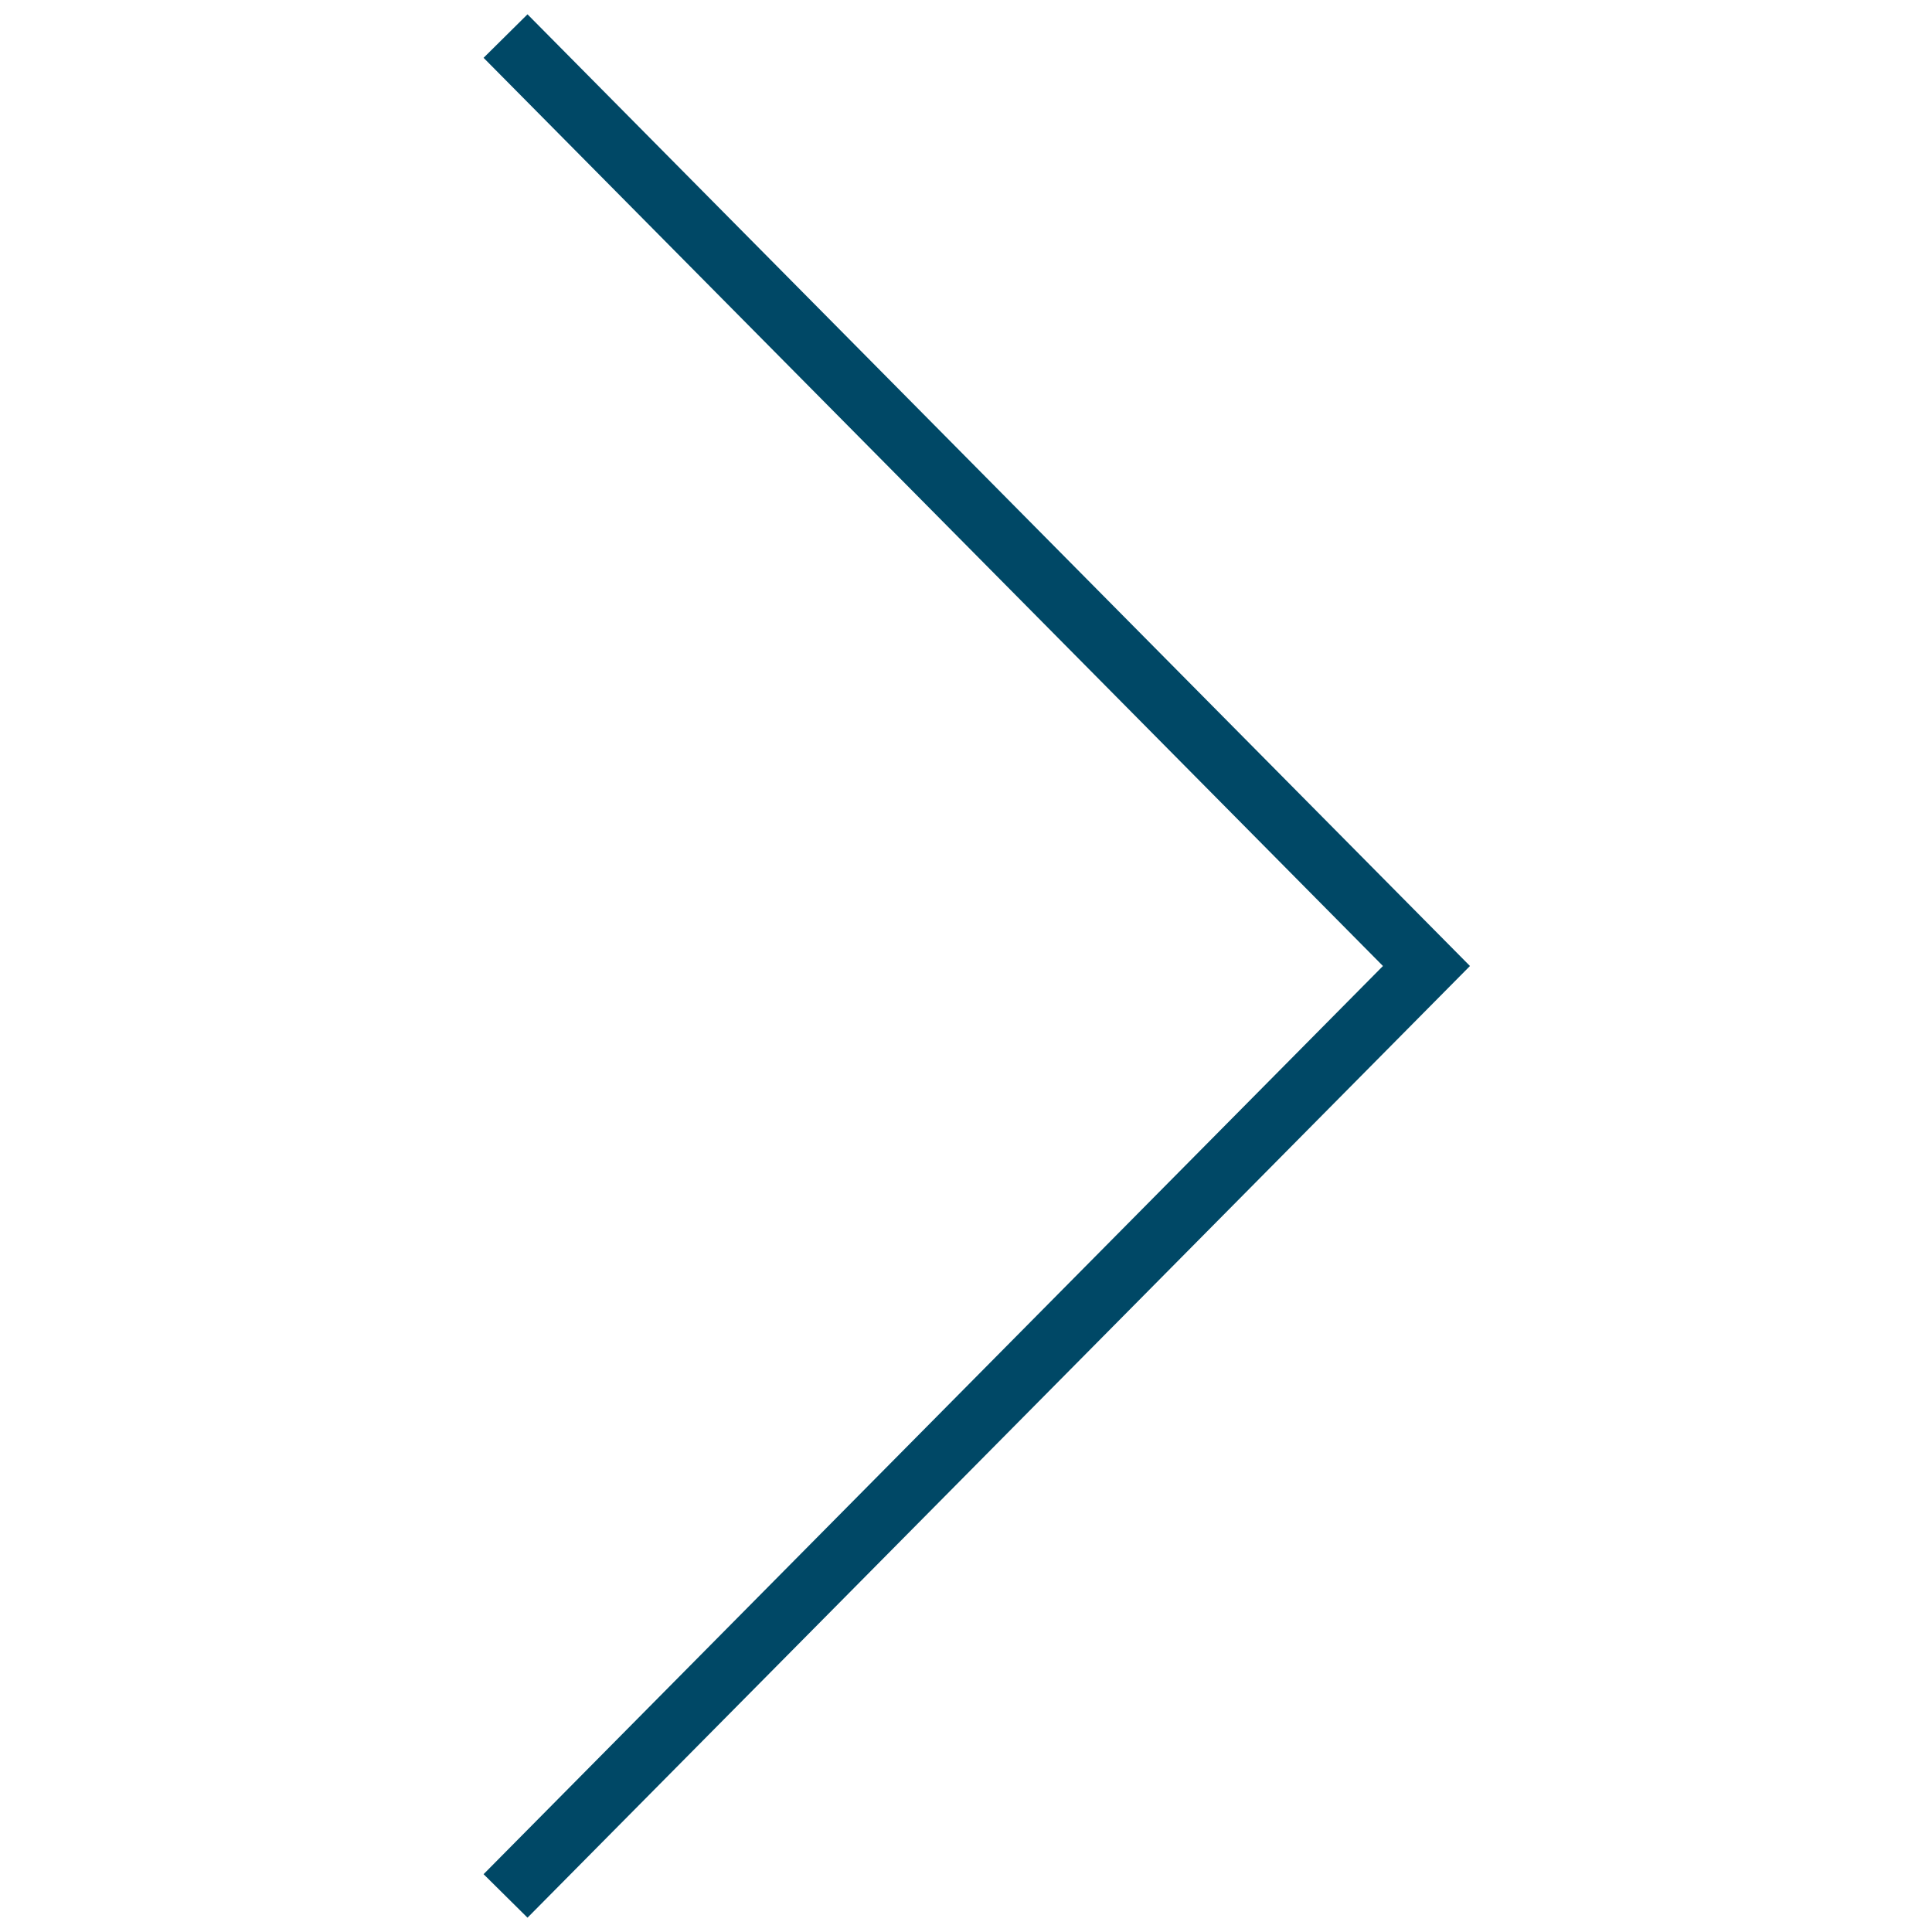
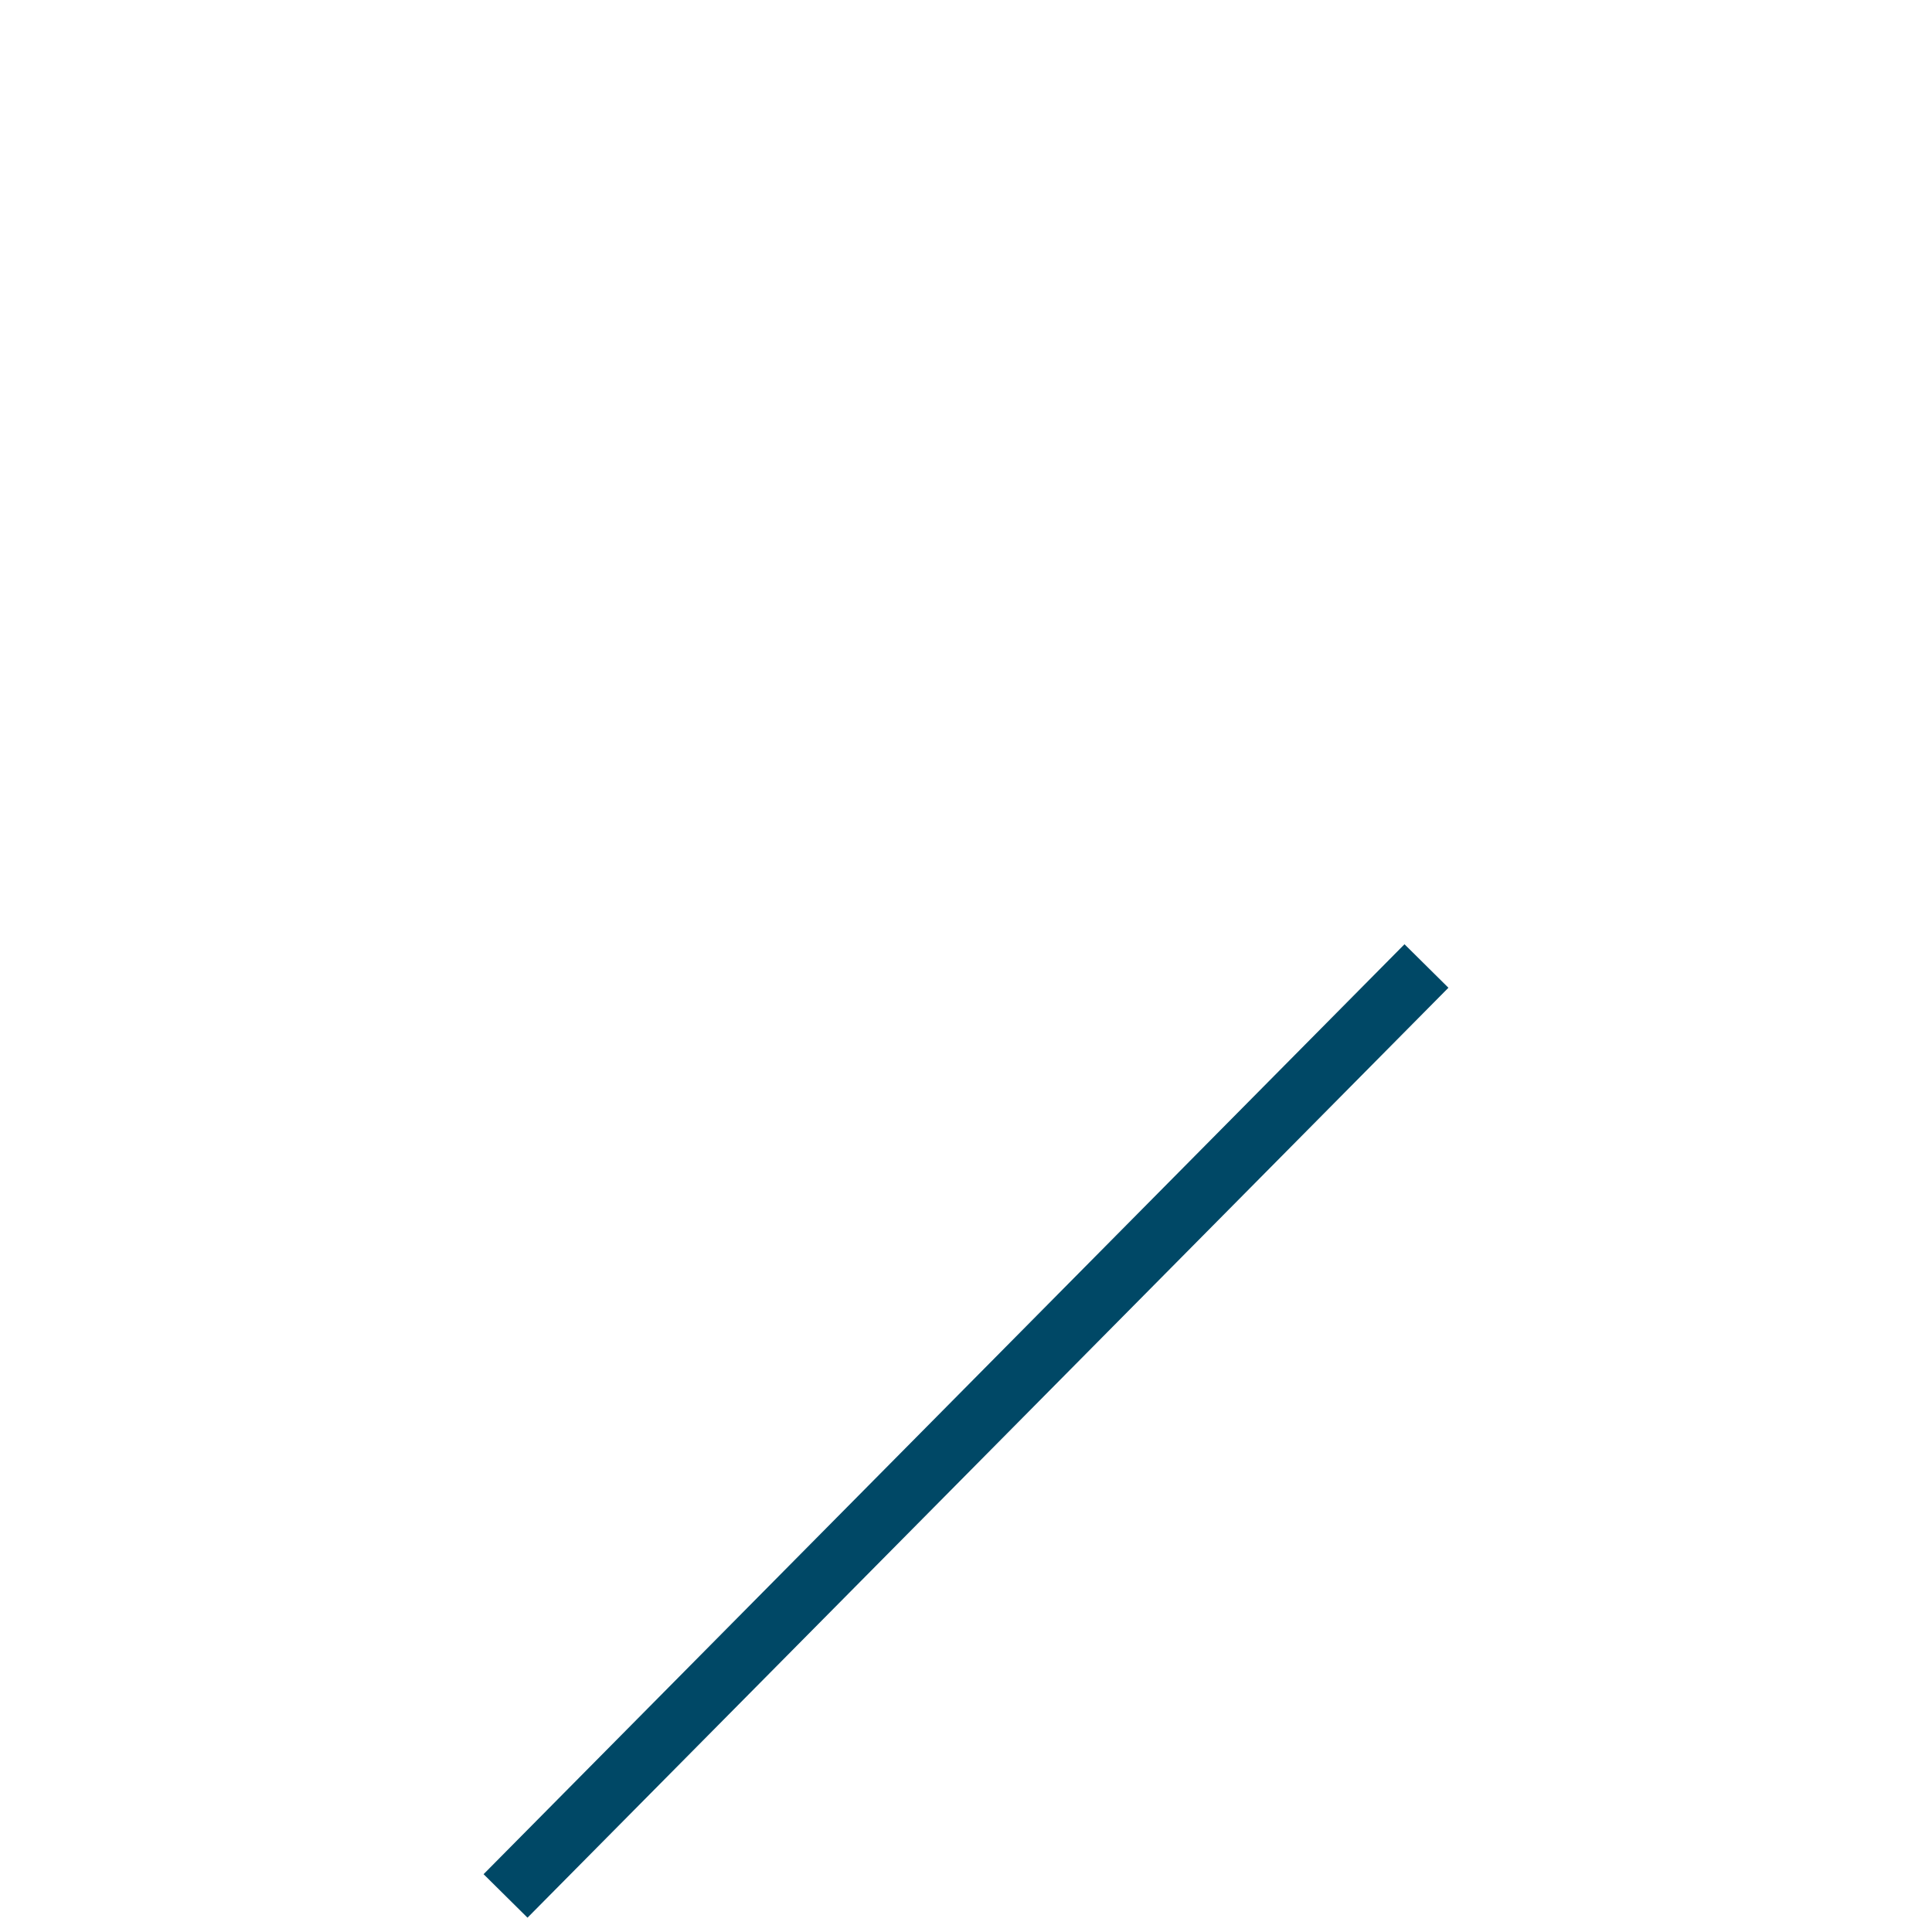
<svg xmlns="http://www.w3.org/2000/svg" width="100%" height="100%" viewBox="0 0 1500 1500" version="1.1" xml:space="preserve" style="fill-rule:evenodd;clip-rule:evenodd;stroke-miterlimit:1.5;">
  <g transform="matrix(-1,-1.22465e-16,1.22465e-16,-1,1421.5,1491.5)">
-     <path d="M1029,19.5L314,741.5L1029,1463.5" style="fill:none;stroke:rgb(0,72,102);stroke-width:48px;" />
+     <path d="M1029,19.5L314,741.5" style="fill:none;stroke:rgb(0,72,102);stroke-width:48px;" />
  </g>
</svg>